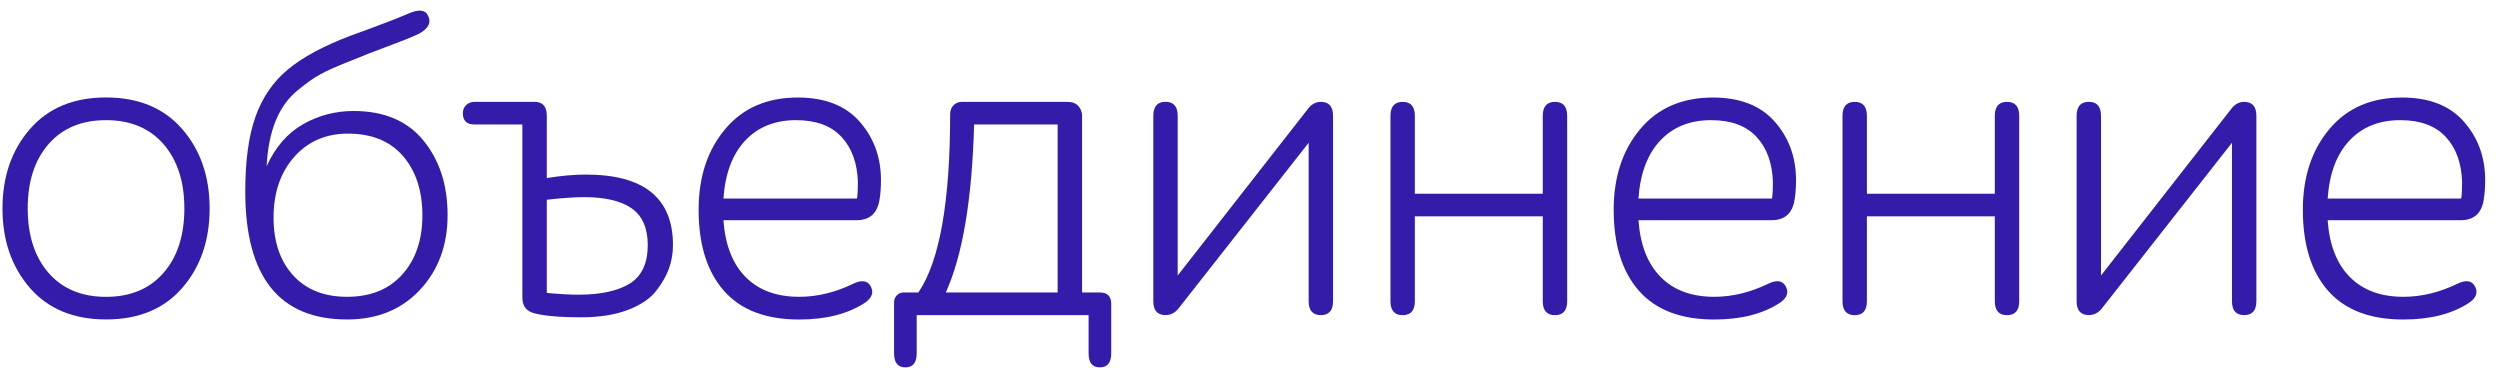
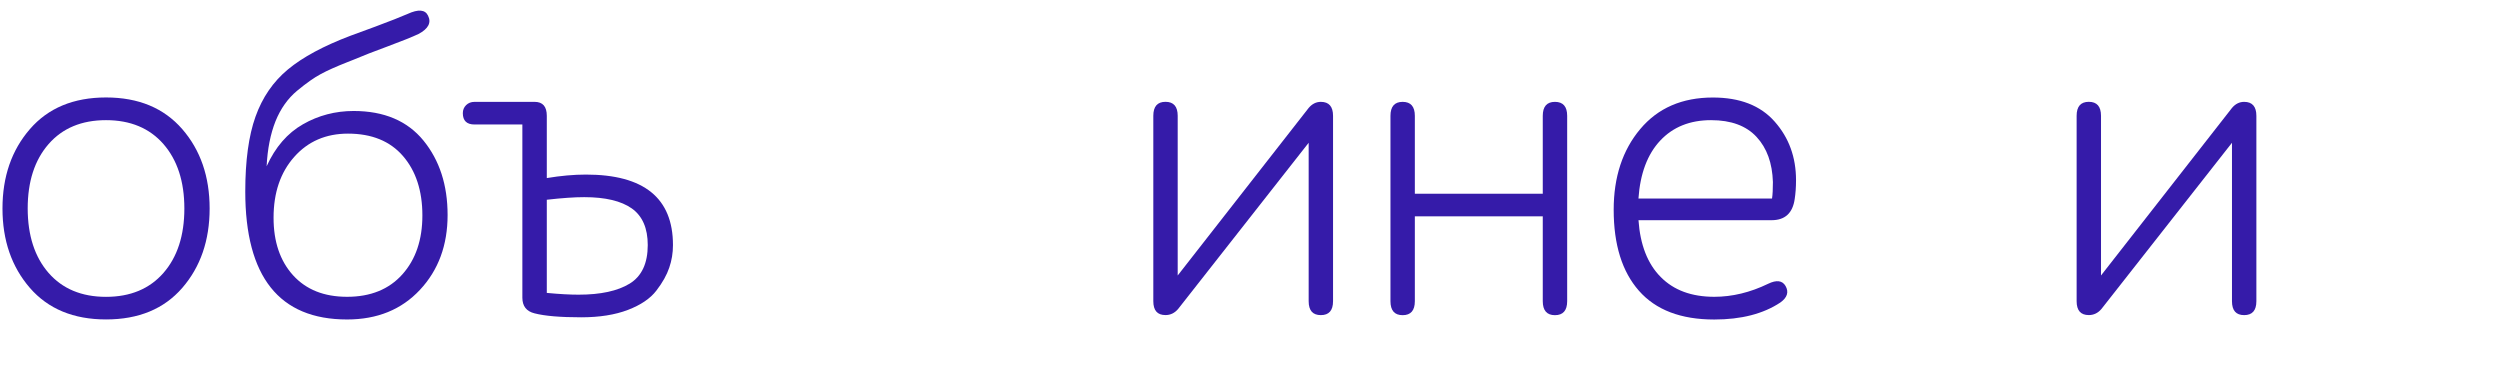
<svg xmlns="http://www.w3.org/2000/svg" width="129" height="19" viewBox="0 0 129 19" fill="none">
  <path d="M1.544 6.661C2.484 5.575 3.795 5.029 5.472 5.029C7.148 5.029 8.458 5.575 9.403 6.661C10.346 7.747 10.817 9.113 10.817 10.758C10.817 12.404 10.346 13.77 9.403 14.858C8.458 15.944 7.15 16.483 5.472 16.483C3.797 16.483 2.487 15.942 1.544 14.858C0.601 13.77 0.128 12.404 0.128 10.758C0.128 9.113 0.601 7.747 1.544 6.661ZM2.506 14.082C3.224 14.905 4.214 15.317 5.47 15.317C6.727 15.317 7.716 14.905 8.435 14.082C9.153 13.258 9.513 12.151 9.513 10.758C9.513 9.366 9.151 8.259 8.435 7.435C7.716 6.612 6.727 6.2 5.47 6.2C4.214 6.2 3.224 6.612 2.506 7.435C1.787 8.259 1.429 9.366 1.429 10.758C1.432 12.151 1.79 13.258 2.506 14.082Z" fill="#351BA9" />
  <path d="M20.031 2.383C19.305 2.649 18.711 2.883 18.245 3.08L17.909 3.213C17.34 3.438 16.888 3.639 16.552 3.822C16.215 4 15.807 4.288 15.328 4.685C14.85 5.083 14.478 5.608 14.216 6.256C13.957 6.909 13.802 7.681 13.758 8.58C14.205 7.592 14.832 6.869 15.632 6.413C16.43 5.956 17.305 5.727 18.248 5.727C19.818 5.727 21.02 6.237 21.851 7.253C22.682 8.273 23.096 9.551 23.096 11.095C23.096 12.652 22.621 13.939 21.671 14.954C20.719 15.975 19.465 16.485 17.909 16.485C14.408 16.485 12.656 14.283 12.656 9.883C12.656 8.294 12.831 7.007 13.184 6.019C13.536 5.032 14.092 4.217 14.857 3.583C15.623 2.947 16.699 2.369 18.091 1.842C18.18 1.812 18.606 1.653 19.371 1.372C20.134 1.086 20.688 0.871 21.032 0.719C21.587 0.464 21.938 0.494 22.087 0.808C22.268 1.17 22.102 1.484 21.596 1.753C21.278 1.903 20.756 2.114 20.031 2.383ZM15.124 14.206C15.798 14.947 16.725 15.315 17.909 15.315C19.121 15.315 20.073 14.929 20.761 14.159C21.451 13.389 21.795 12.373 21.795 11.117C21.795 9.846 21.46 8.821 20.794 8.051C20.129 7.281 19.181 6.895 17.955 6.895C16.818 6.895 15.892 7.295 15.183 8.095C14.471 8.898 14.116 9.942 14.116 11.229C14.113 12.472 14.453 13.466 15.124 14.206Z" fill="#351BA9" />
  <path d="M24.488 6.424C24.086 6.424 23.882 6.232 23.882 5.839C23.882 5.675 23.938 5.537 24.05 5.425C24.163 5.313 24.31 5.256 24.488 5.256H27.586C28.007 5.256 28.215 5.498 28.215 5.977V9.188C28.934 9.069 29.608 9.008 30.235 9.008C33.23 9.008 34.725 10.22 34.725 12.645C34.725 13.052 34.662 13.438 34.533 13.812C34.407 14.189 34.187 14.58 33.871 14.992C33.557 15.404 33.066 15.736 32.401 15.991C31.735 16.246 30.93 16.373 29.987 16.373C28.908 16.373 28.11 16.305 27.584 16.169C27.165 16.066 26.954 15.795 26.954 15.362V6.422H24.488V6.424ZM32.493 14.634C33.113 14.252 33.424 13.588 33.424 12.645C33.424 11.776 33.15 11.147 32.605 10.758C32.057 10.37 31.238 10.173 30.146 10.173C29.638 10.173 28.995 10.218 28.215 10.307V15.114C28.873 15.177 29.42 15.205 29.856 15.205C30.99 15.205 31.87 15.015 32.493 14.634Z" fill="#351BA9" />
-   <path d="M44.021 14.643C44.456 14.433 44.755 14.472 44.919 14.756C45.097 15.069 45.008 15.355 44.648 15.61C43.766 16.195 42.629 16.487 41.236 16.487C39.514 16.487 38.218 15.991 37.352 15.001C36.484 14.014 36.049 12.624 36.049 10.824C36.049 9.134 36.505 7.747 37.42 6.661C38.333 5.572 39.582 5.032 41.169 5.032C42.561 5.032 43.625 5.444 44.358 6.277C45.09 7.108 45.458 8.114 45.458 9.296C45.458 9.659 45.436 9.977 45.39 10.265C45.284 10.997 44.889 11.362 44.199 11.362H37.329C37.42 12.638 37.799 13.614 38.473 14.294C39.149 14.976 40.069 15.315 41.236 15.315C42.165 15.315 43.094 15.093 44.021 14.643ZM38.452 7.255C37.792 7.959 37.418 8.956 37.329 10.244H44.222C44.252 10.047 44.267 9.764 44.267 9.389C44.236 8.416 43.955 7.641 43.424 7.066C42.893 6.49 42.109 6.2 41.077 6.2C39.987 6.2 39.112 6.551 38.452 7.255Z" fill="#351BA9" />
-   <path d="M46.131 15.633C46.131 15.467 46.178 15.336 46.276 15.238C46.375 15.139 46.489 15.092 46.625 15.092H47.388C48.481 13.492 49.028 10.419 49.028 5.884C49.028 5.706 49.082 5.554 49.197 5.437C49.309 5.317 49.454 5.256 49.634 5.256H55.069C55.322 5.256 55.514 5.327 55.643 5.469C55.769 5.612 55.835 5.781 55.835 5.973V15.092H56.754C57.145 15.092 57.339 15.284 57.339 15.678V18.235C57.339 18.715 57.145 18.956 56.754 18.956C56.366 18.956 56.172 18.715 56.172 18.235V16.26H47.301V18.235C47.301 18.715 47.107 18.956 46.716 18.956C46.328 18.956 46.134 18.715 46.134 18.235V15.633H46.131ZM48.803 15.092H54.574V6.424H50.264C50.158 10.288 49.672 13.178 48.803 15.092Z" fill="#351BA9" />
  <path d="M67.527 7.367L60.79 15.944C60.61 16.155 60.393 16.258 60.14 16.258C59.721 16.258 59.511 16.022 59.511 15.54V5.975C59.511 5.495 59.721 5.254 60.14 5.254C60.559 5.254 60.769 5.495 60.769 5.975V14.215L67.527 5.57C67.707 5.359 67.915 5.256 68.156 5.256C68.575 5.256 68.785 5.498 68.785 5.977V15.542C68.785 16.022 68.575 16.26 68.156 16.26C67.737 16.26 67.527 16.024 67.527 15.542V7.367Z" fill="#351BA9" />
  <path d="M79.607 5.977C79.607 5.498 79.815 5.256 80.236 5.256C80.655 5.256 80.866 5.498 80.866 5.977V15.542C80.866 16.022 80.653 16.263 80.236 16.263C79.818 16.263 79.607 16.022 79.607 15.542V11.163H73.006V15.542C73.006 16.022 72.796 16.263 72.377 16.263C71.958 16.263 71.748 16.022 71.748 15.542V5.977C71.748 5.498 71.958 5.256 72.377 5.256C72.796 5.256 73.006 5.498 73.006 5.977V9.995H79.607V5.977Z" fill="#351BA9" />
  <path d="M91.236 14.643C91.669 14.433 91.968 14.472 92.134 14.756C92.314 15.069 92.223 15.355 91.865 15.61C90.983 16.195 89.846 16.487 88.454 16.487C86.729 16.487 85.436 15.991 84.567 15.001C83.699 14.014 83.266 12.624 83.266 10.824C83.266 9.134 83.723 7.747 84.635 6.661C85.55 5.572 86.8 5.032 88.386 5.032C89.778 5.032 90.843 5.444 91.575 6.277C92.31 7.108 92.675 8.114 92.675 9.296C92.675 9.659 92.651 9.977 92.607 10.265C92.504 10.997 92.106 11.362 91.416 11.362H84.546C84.635 12.638 85.017 13.614 85.693 14.294C86.367 14.976 87.286 15.315 88.456 15.315C89.378 15.315 90.307 15.093 91.236 14.643ZM85.667 7.255C85.007 7.959 84.633 8.956 84.544 10.244H91.437C91.468 10.047 91.482 9.764 91.482 9.389C91.451 8.416 91.173 7.641 90.639 7.066C90.108 6.49 89.324 6.2 88.292 6.2C87.202 6.2 86.327 6.551 85.667 7.255Z" fill="#351BA9" />
-   <path d="M102.933 5.977C102.933 5.498 103.141 5.256 103.562 5.256C103.981 5.256 104.191 5.498 104.191 5.977V15.542C104.191 16.022 103.981 16.263 103.562 16.263C103.143 16.263 102.933 16.022 102.933 15.542V11.163H96.332V15.542C96.332 16.022 96.121 16.263 95.703 16.263C95.284 16.263 95.073 16.022 95.073 15.542V5.977C95.073 5.498 95.284 5.256 95.703 5.256C96.121 5.256 96.332 5.498 96.332 5.977V9.995H102.933V5.977Z" fill="#351BA9" />
  <path d="M115.17 7.367L108.433 15.944C108.253 16.155 108.036 16.258 107.783 16.258C107.364 16.258 107.154 16.022 107.154 15.54V5.975C107.154 5.495 107.364 5.254 107.783 5.254C108.202 5.254 108.412 5.495 108.412 5.975V14.215L115.17 5.57C115.348 5.359 115.558 5.256 115.799 5.256C116.218 5.256 116.429 5.498 116.429 5.977V15.542C116.429 16.022 116.218 16.26 115.799 16.26C115.38 16.26 115.17 16.024 115.17 15.542V7.367Z" fill="#351BA9" />
-   <path d="M126.799 14.643C127.232 14.433 127.531 14.472 127.697 14.756C127.877 15.069 127.786 15.355 127.426 15.61C126.544 16.195 125.406 16.487 124.014 16.487C122.29 16.487 120.996 15.991 120.128 15.001C119.26 14.014 118.827 12.624 118.827 10.824C118.827 9.134 119.283 7.747 120.196 6.661C121.111 5.572 122.36 5.032 123.946 5.032C125.339 5.032 126.403 5.444 127.136 6.277C127.868 7.108 128.235 8.114 128.235 9.296C128.235 9.659 128.212 9.977 128.167 10.265C128.064 10.997 127.667 11.362 126.976 11.362H120.107C120.196 12.638 120.577 13.614 121.253 14.294C121.927 14.976 122.847 15.315 124.017 15.315C124.941 15.315 125.87 15.093 126.799 14.643ZM121.23 7.255C120.57 7.959 120.196 8.956 120.107 10.244H127C127.03 10.047 127.044 9.764 127.044 9.389C127.014 8.416 126.735 7.641 126.202 7.066C125.671 6.49 124.887 6.2 123.855 6.2C122.765 6.2 121.887 6.551 121.23 7.255Z" fill="#351BA9" />
</svg>